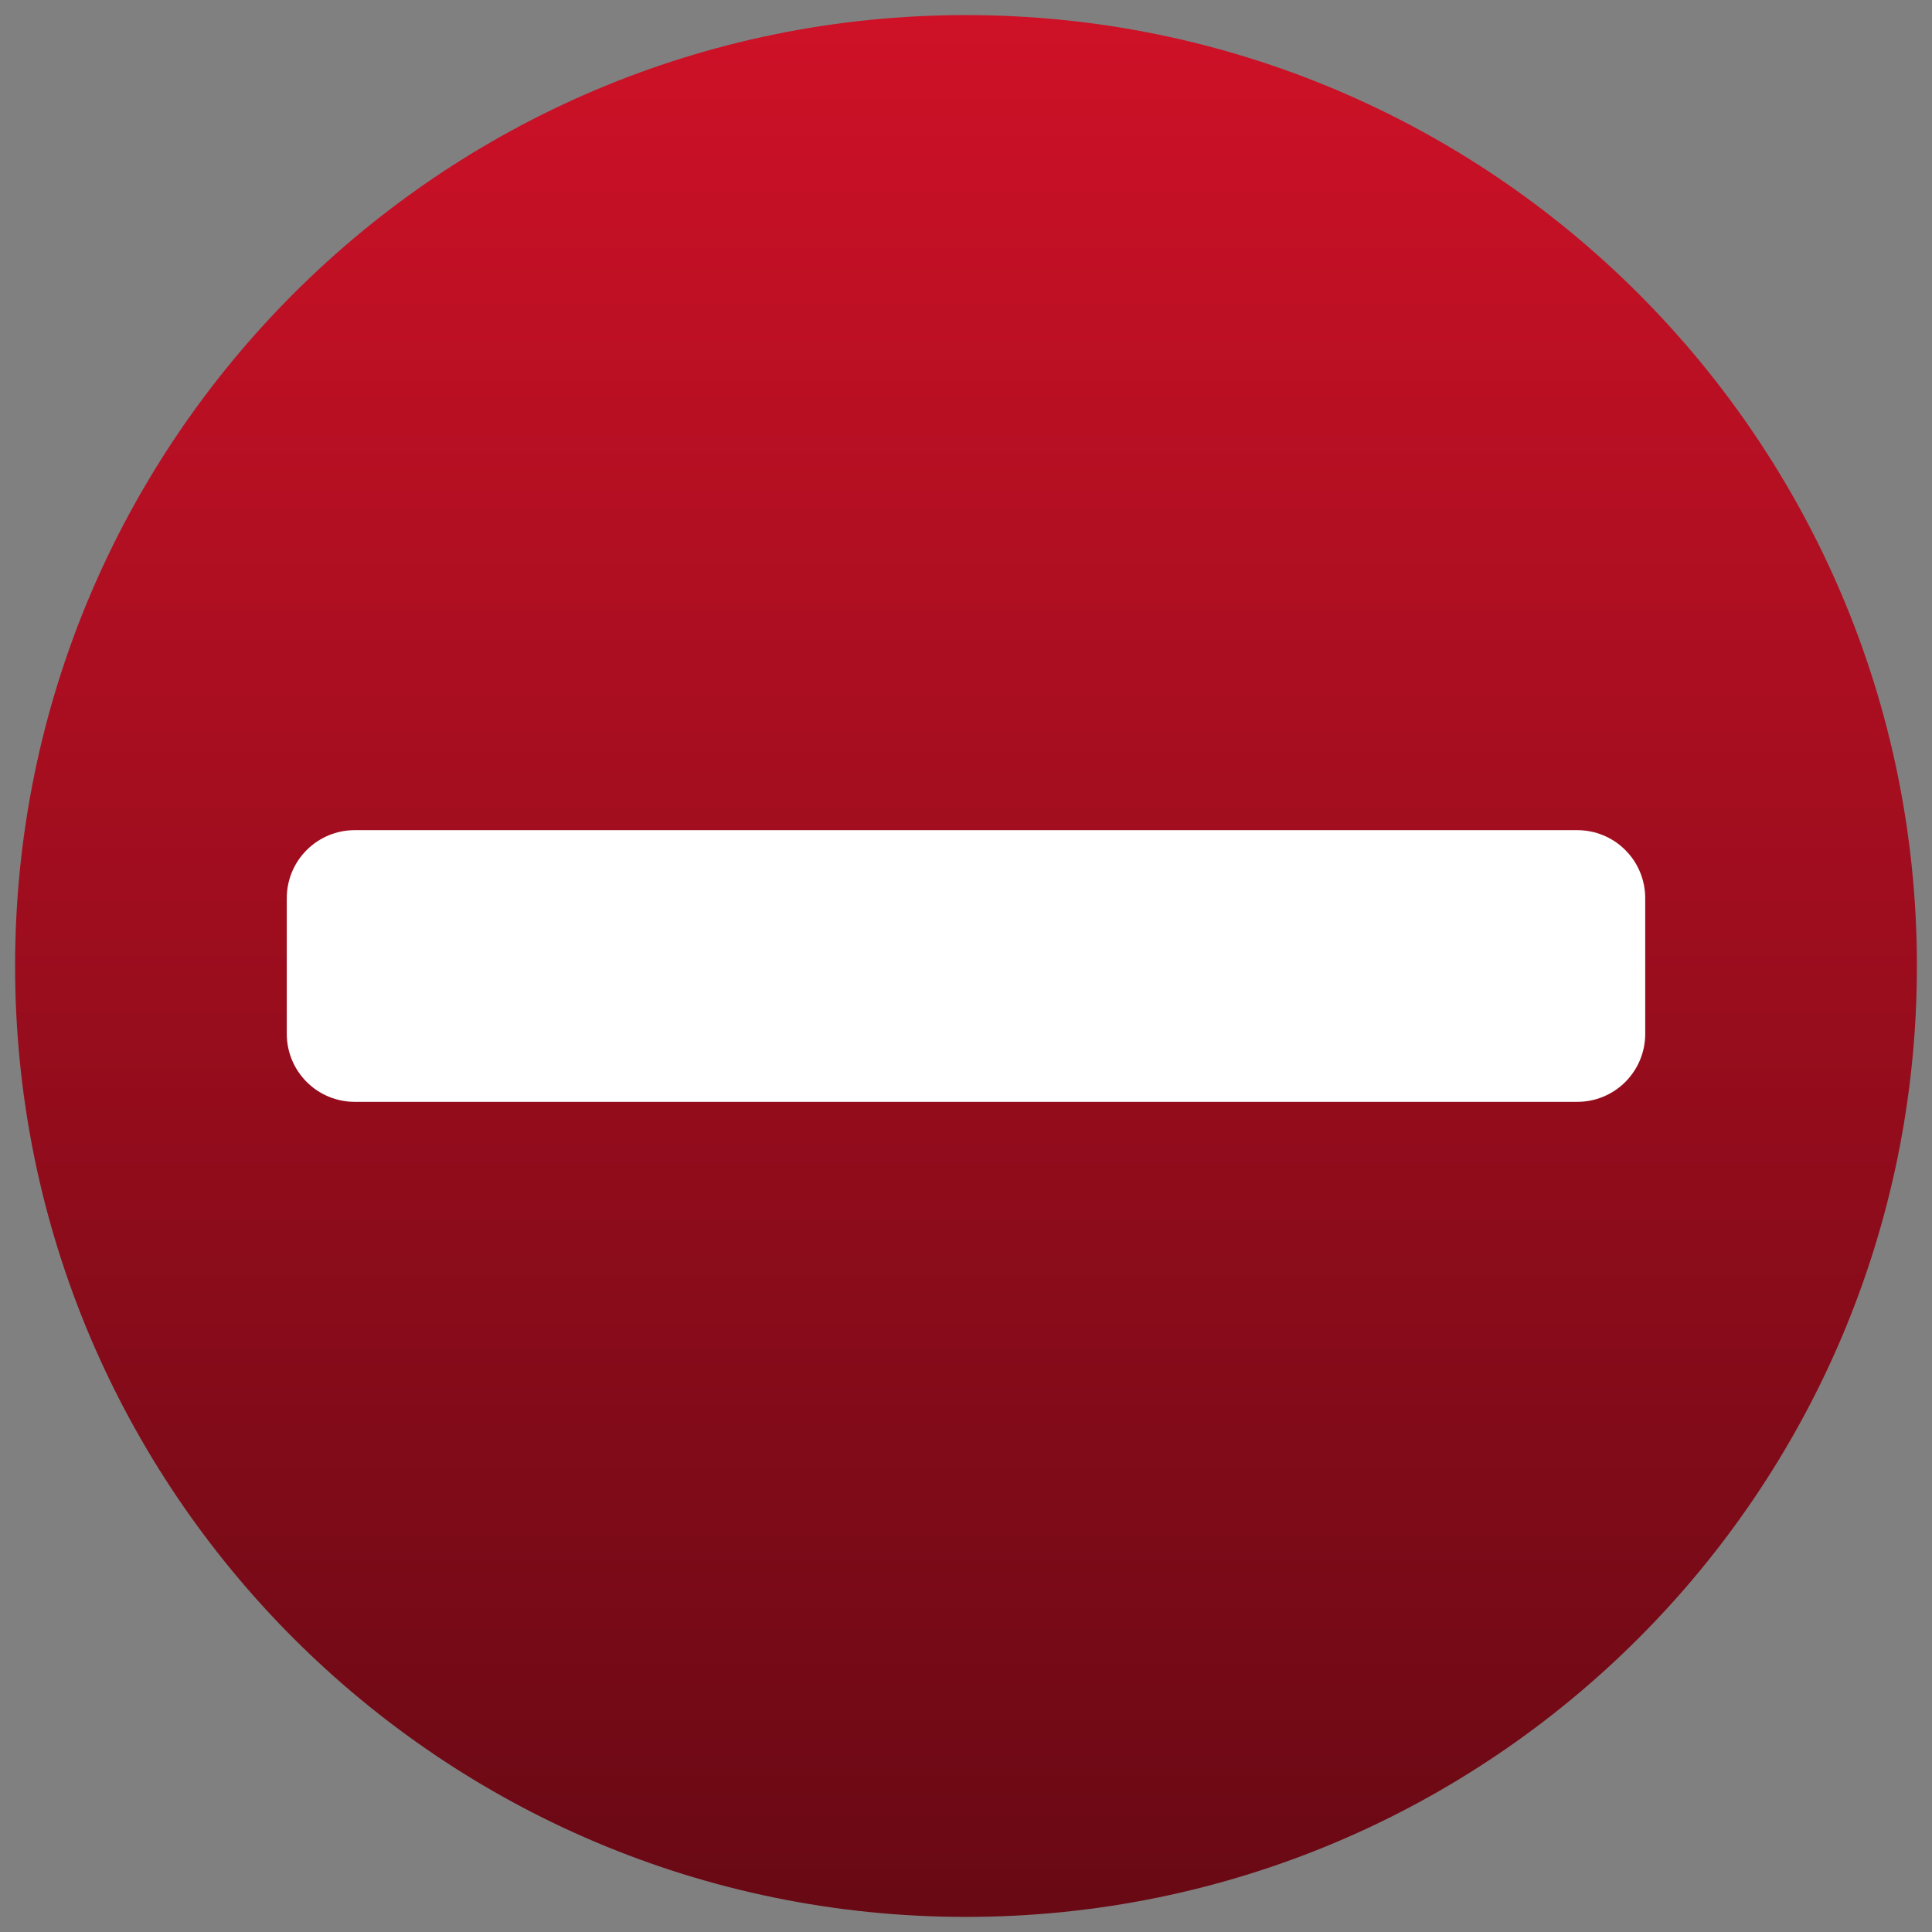
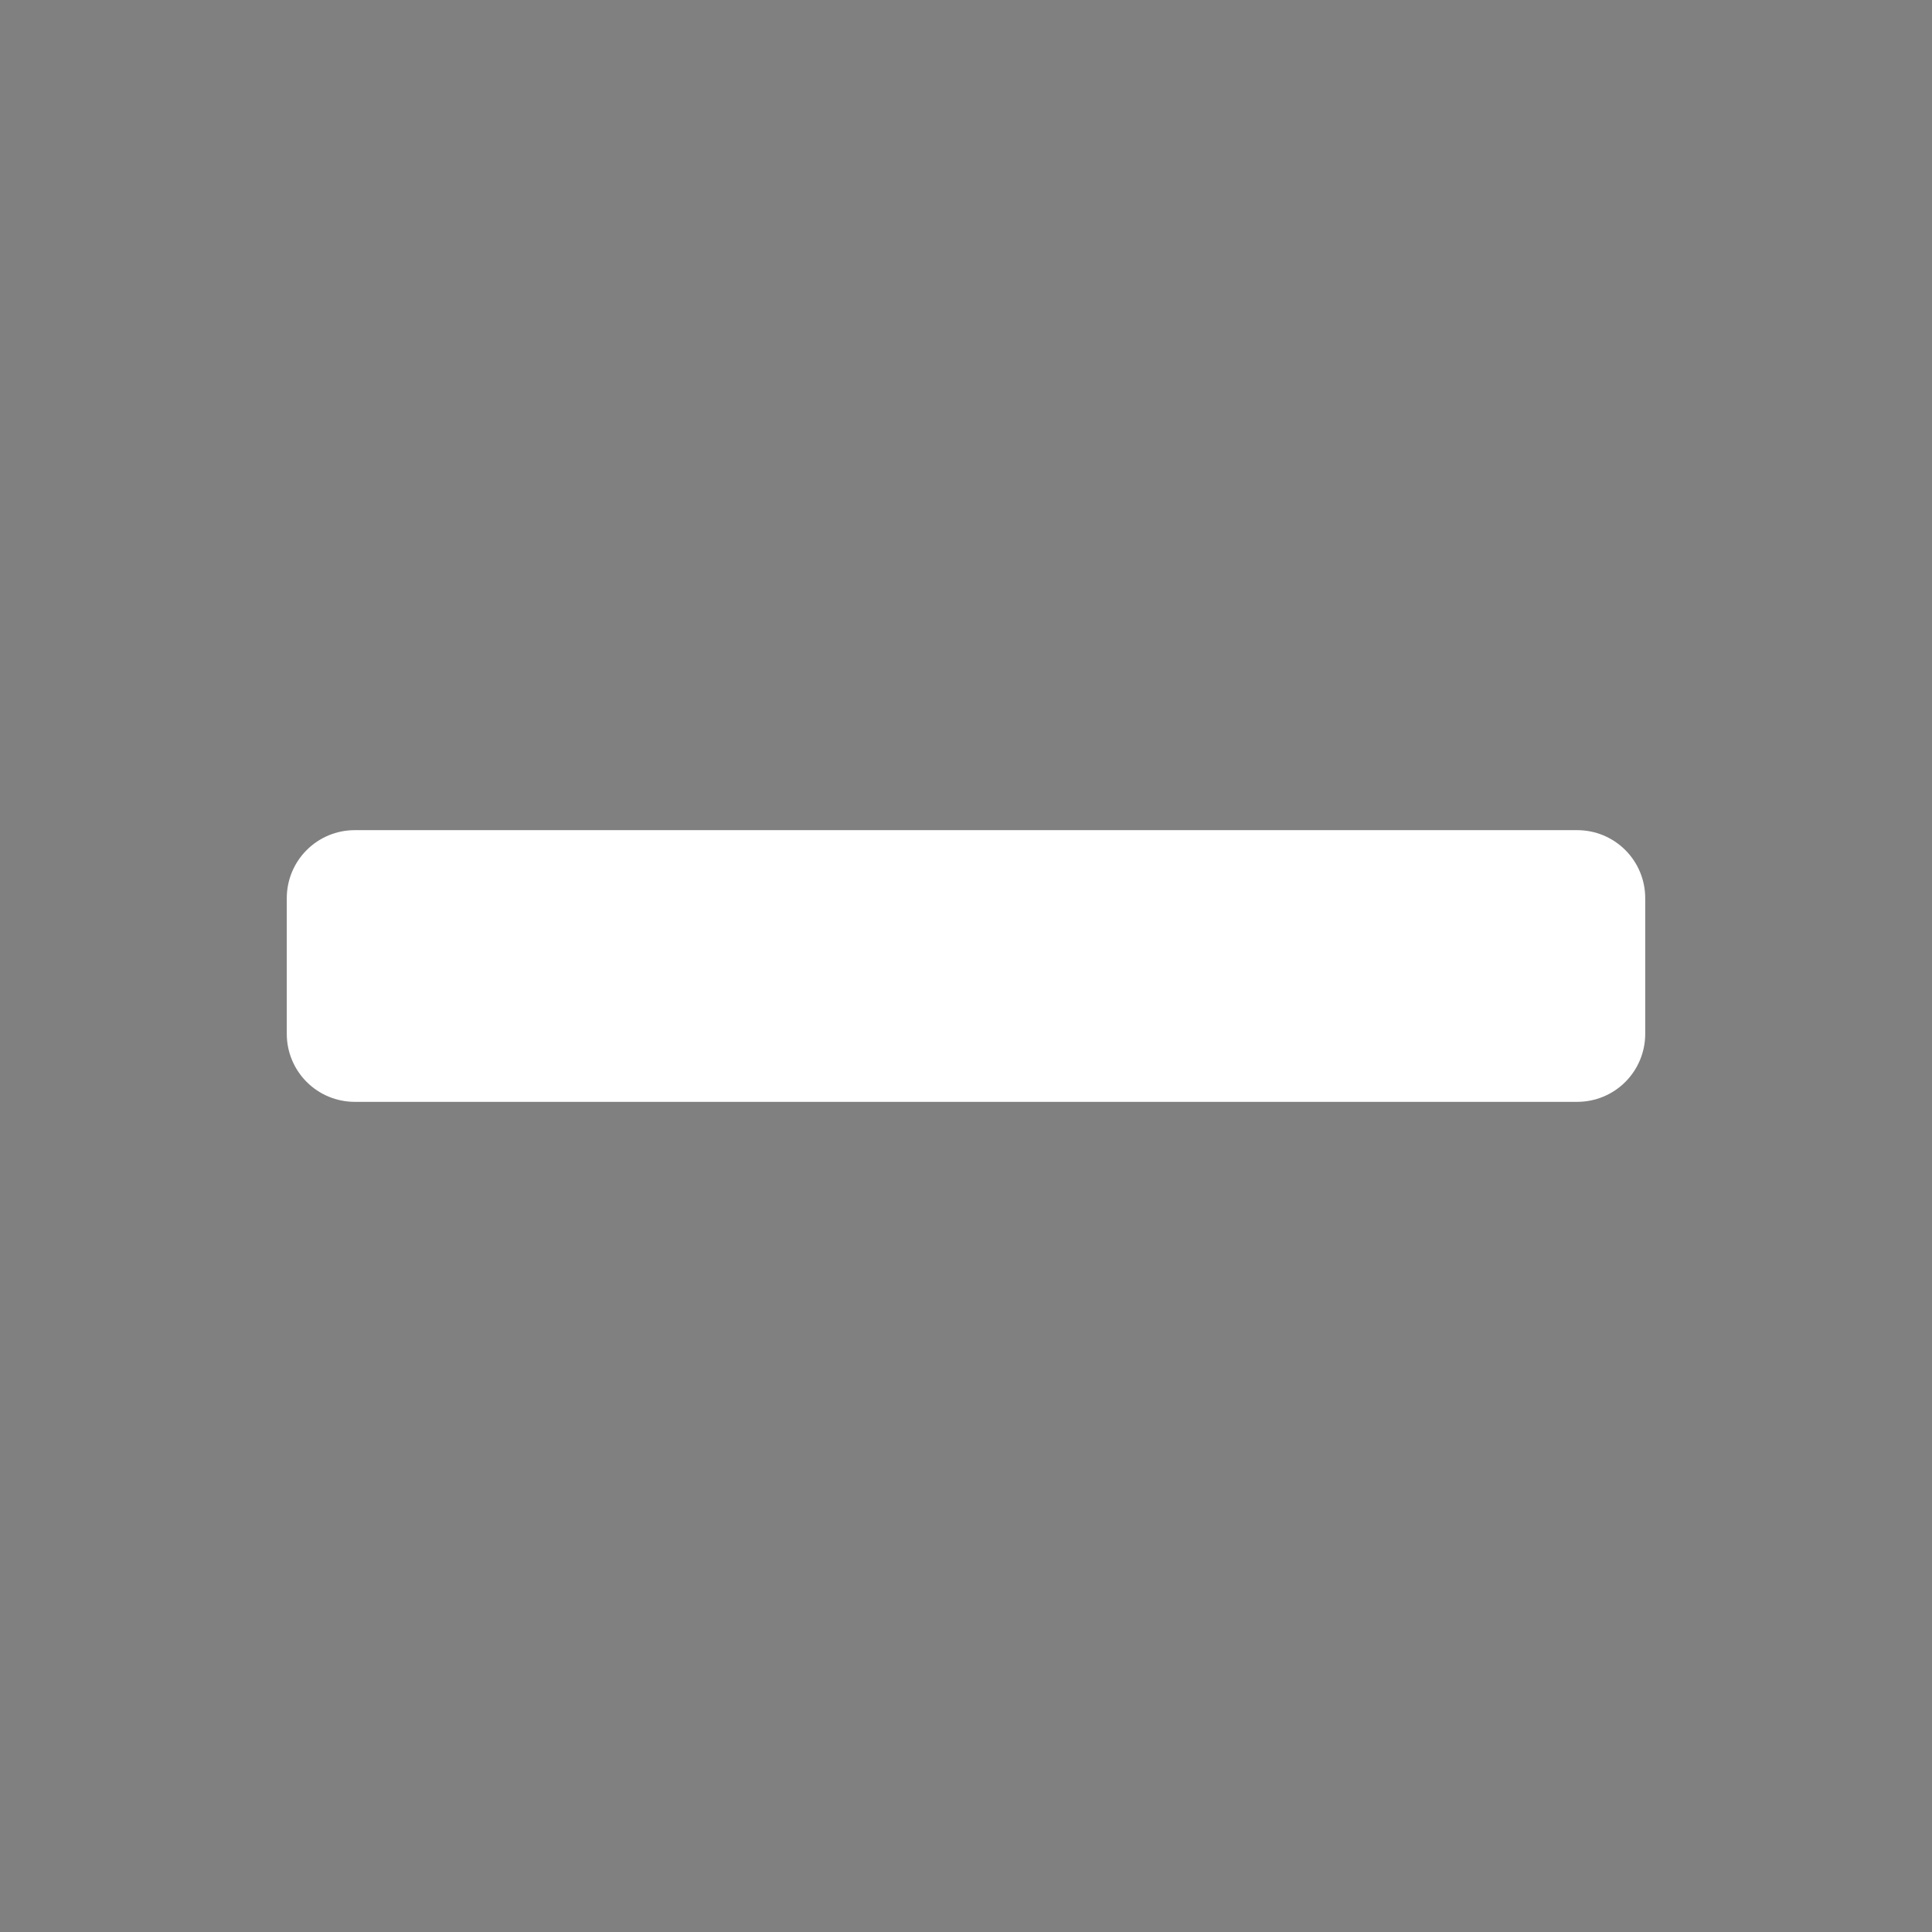
<svg xmlns="http://www.w3.org/2000/svg" width="96" height="96" viewBox="0 0 96 96" fill="none">
  <rect x="0" y="0" width="96" height="96" fill="#808080" stroke="none" />
-   <path d="M95.25 48C95.25 74.096 74.096 95.25 48 95.25C21.904 95.25 0.75 74.096 0.75 48C0.75 21.904 21.904 0.75 48 0.75C74.096 0.75 95.25 21.904 95.25 48Z" fill="url(#paint0_linear_1_3)" />
  <path d="M14.25 44.625C14.25 43.73 14.606 42.871 15.239 42.239C15.871 41.606 16.73 41.25 17.625 41.25H78.375C79.27 41.25 80.129 41.606 80.761 42.239C81.394 42.871 81.75 43.73 81.75 44.625V51.375C81.75 52.27 81.394 53.129 80.761 53.761C80.129 54.394 79.27 54.75 78.375 54.75H17.625C16.73 54.75 15.871 54.394 15.239 53.761C14.606 53.129 14.25 52.27 14.25 51.375V44.625Z" fill="white" />
  <defs>
    <linearGradient id="paint0_linear_1_3" x1="48" y1="0.75" x2="48" y2="95.25" gradientUnits="userSpaceOnUse">
      <stop stop-color="#CE1127" />
      <stop offset="1" stop-color="#680914" />
    </linearGradient>
  </defs>
</svg>